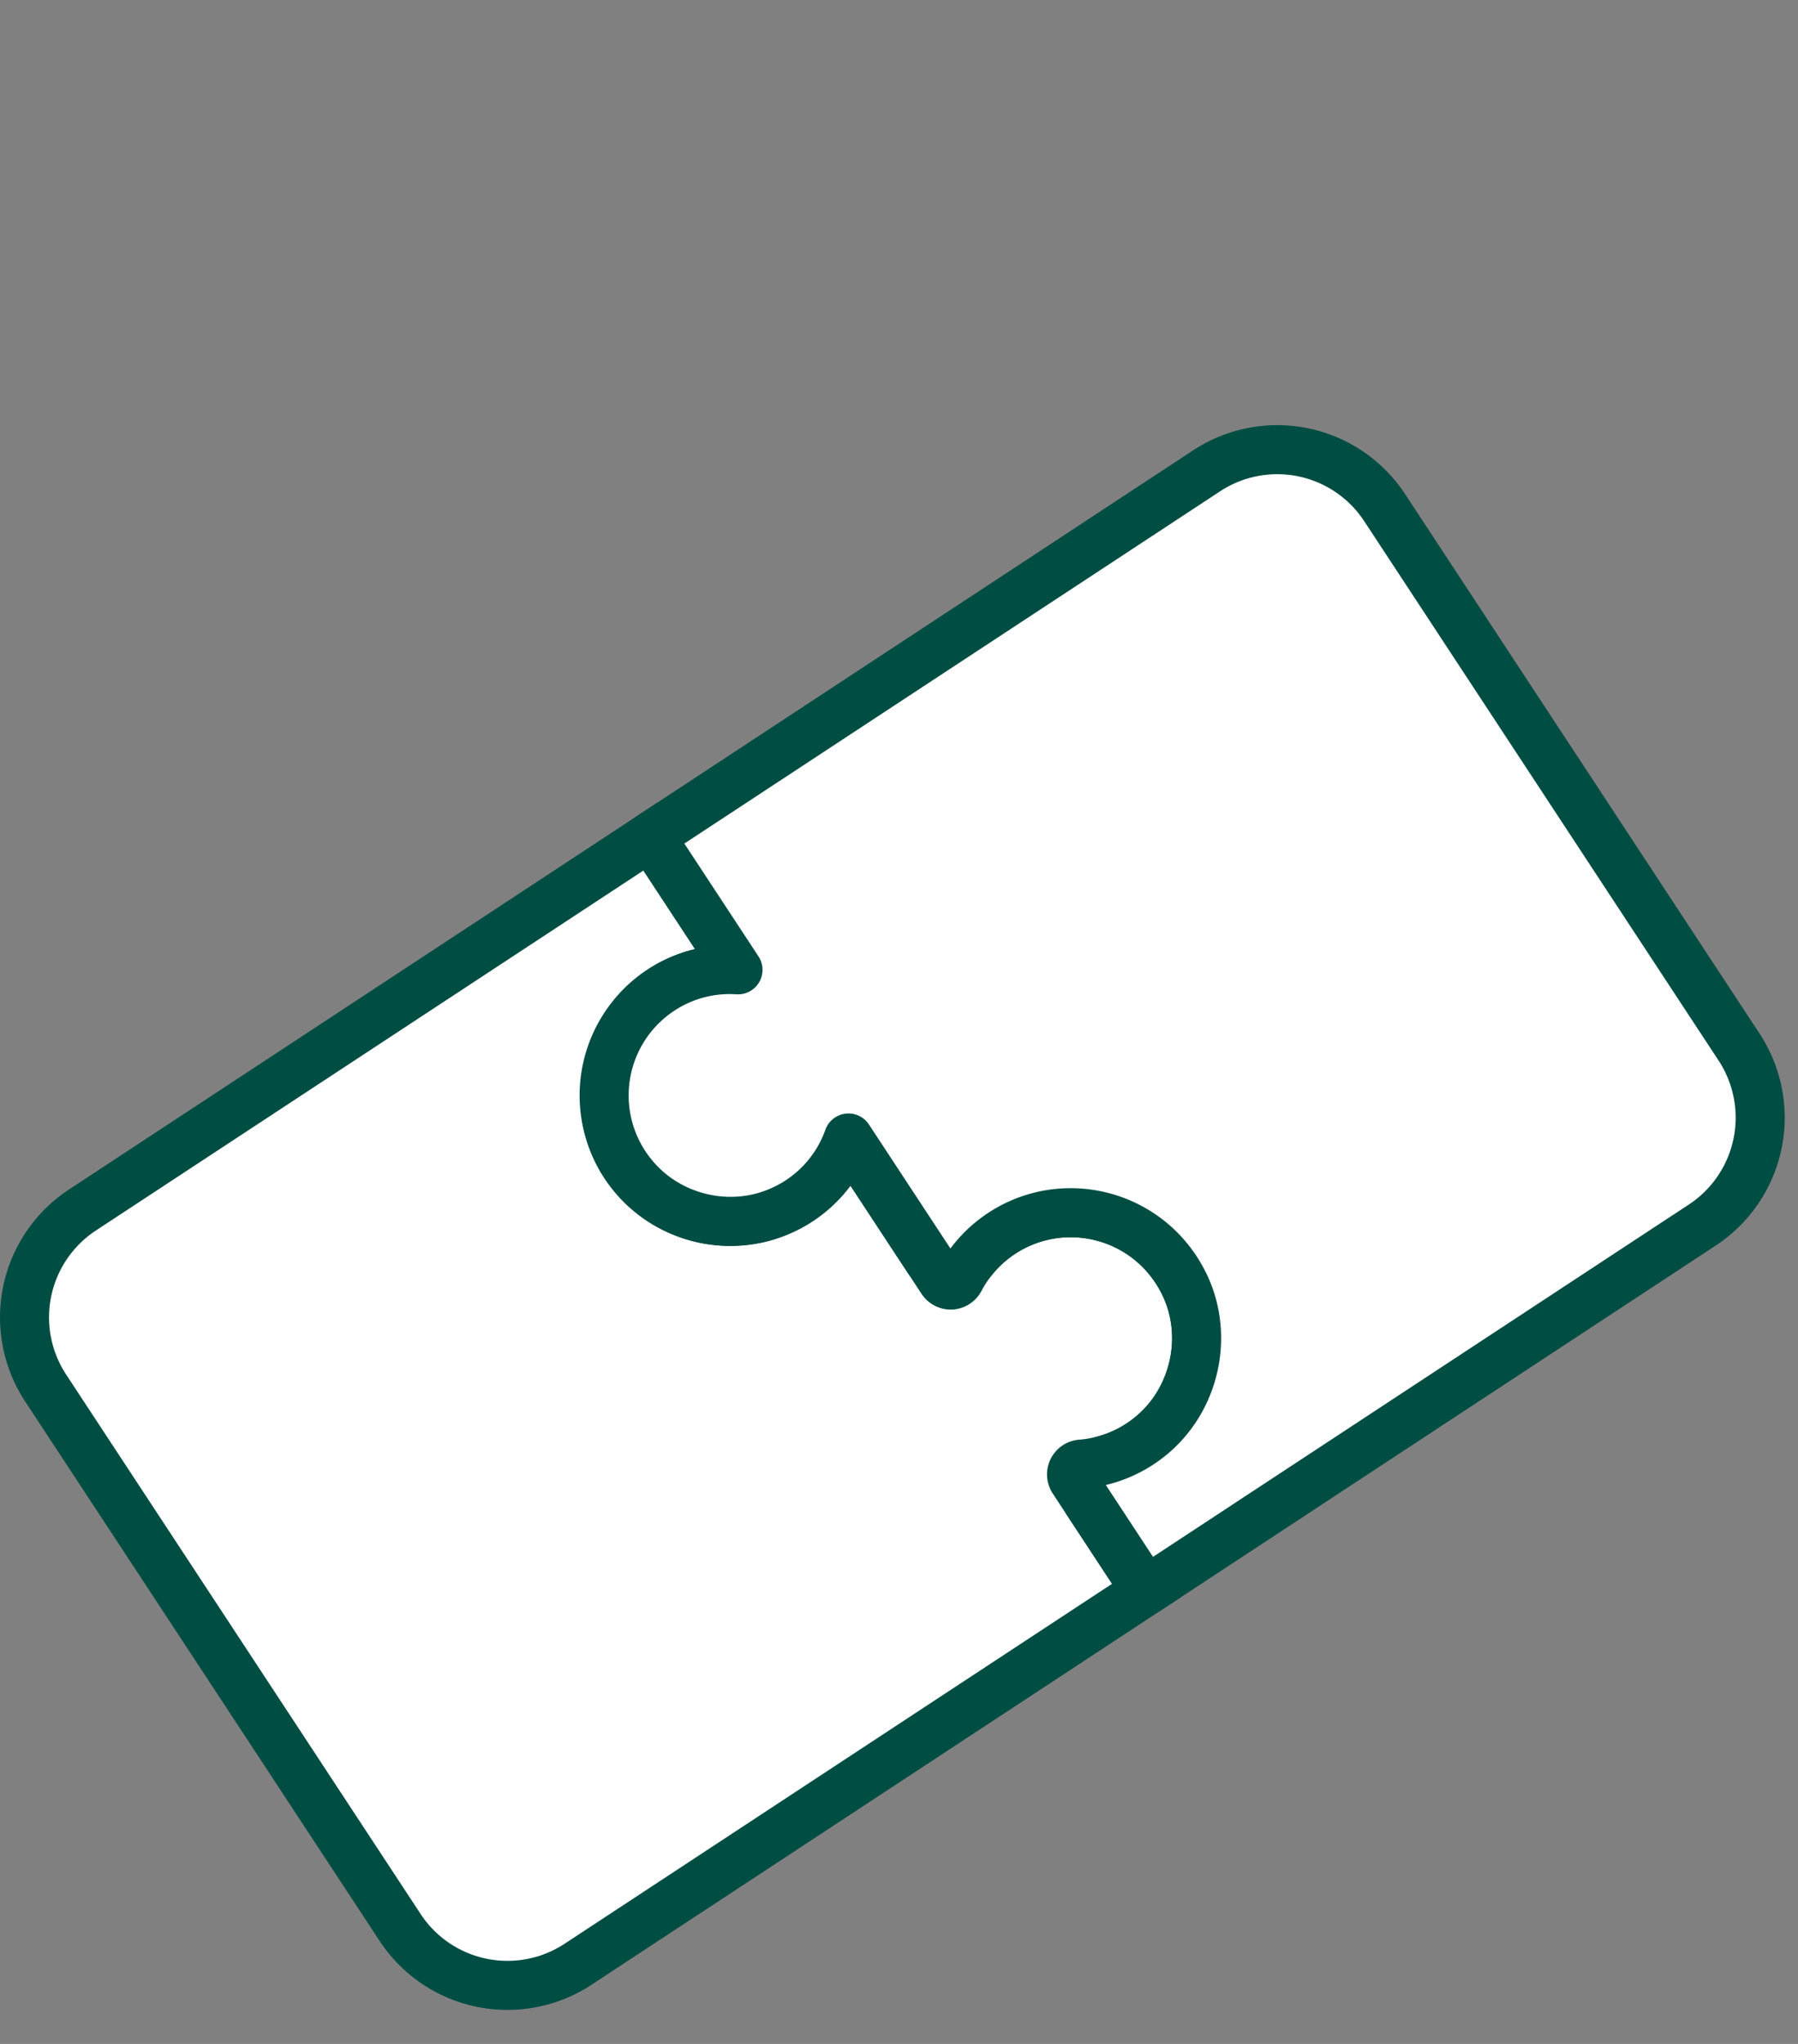
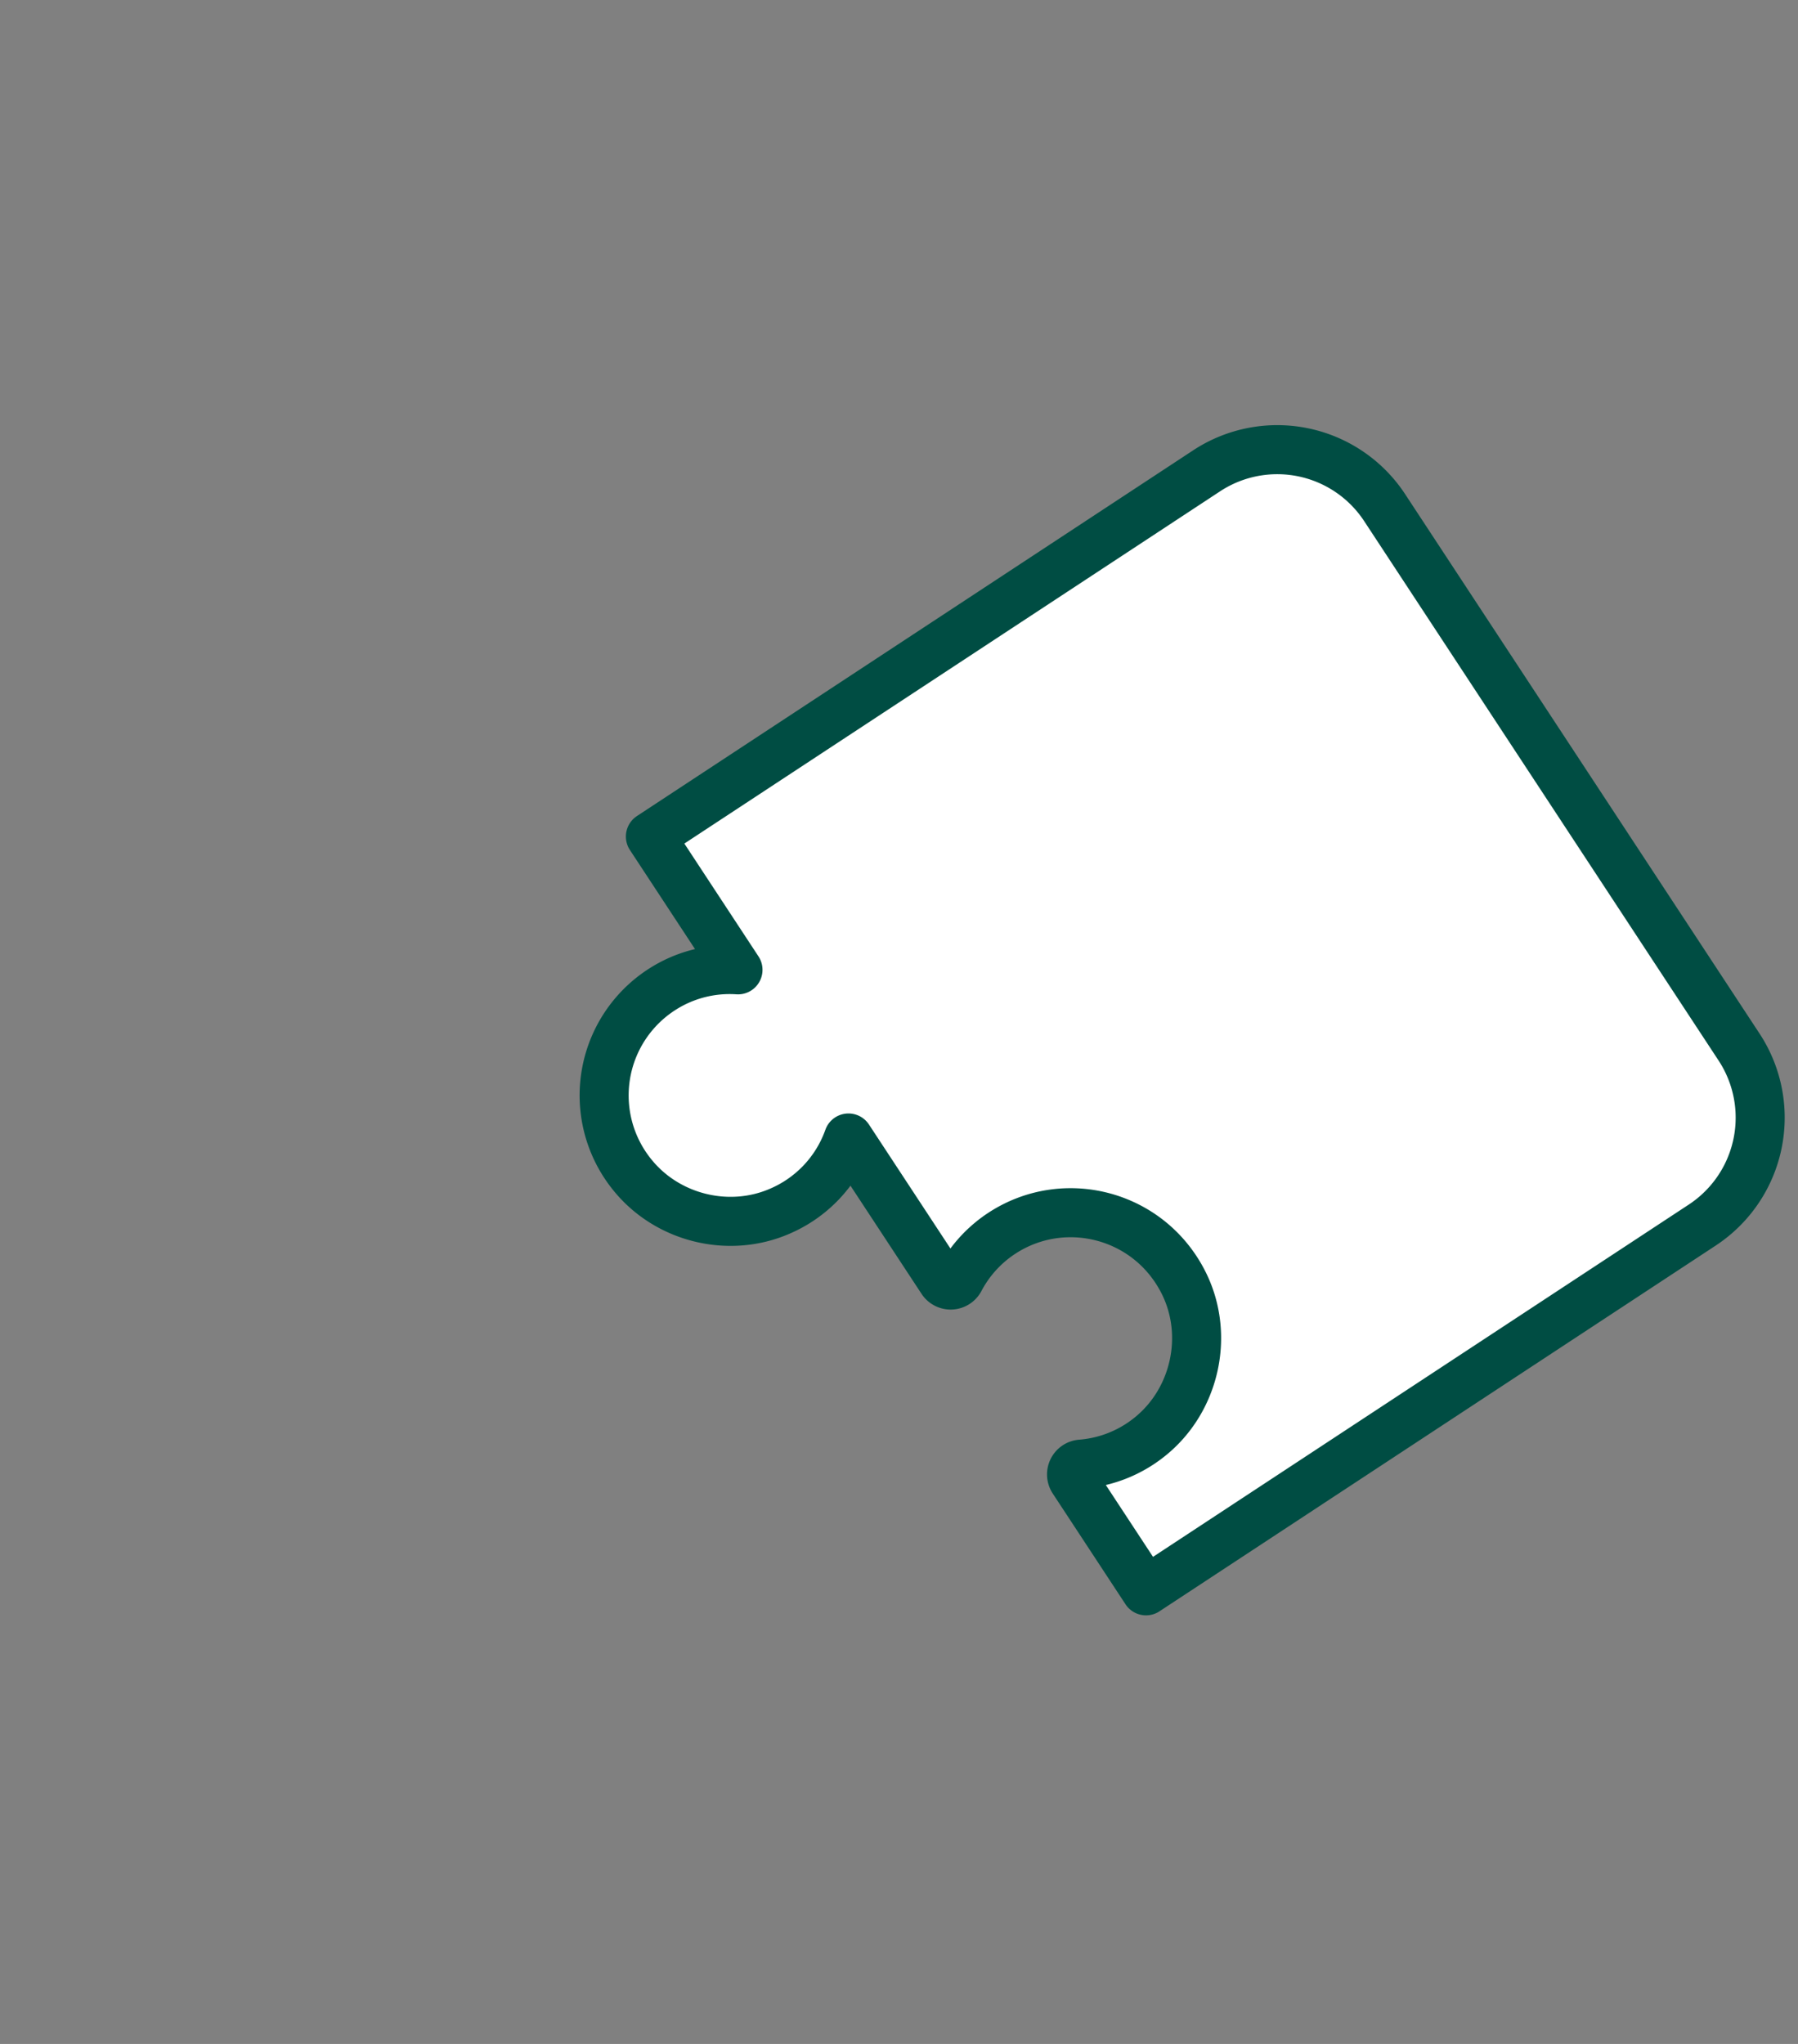
<svg xmlns="http://www.w3.org/2000/svg" width="110" height="125" viewBox="0 0 110 125">
  <rect x="0" y="0" width="110" height="125" fill="#808080" stroke="none" />
  <style />
  <g fill="#fff" stroke="#004d43" stroke-width="3" stroke-miterlimit="10" id="Offene_Daten">
-     <path d="M72.43 78.485c1.588 3.203.675 7.209-2.133 9.422a7.677 7.677 0 01-2.773 1.397c-1.115.299-1.622 1.581-.988 2.545l3.576 5.44-34.748 22.838a7.86 7.86 0 01-10.887-2.252L2.793 84.886a7.86 7.86 0 012.252-10.887l34.748-22.838 5.358 8.152a7.637 7.637 0 00-4.858 1.339c-3.381 2.335-4.323 7.123-2.071 10.559a7.701 7.701 0 0010.682 2.217 7.633 7.633 0 003.005-3.832l4.848 7.375c.634.965 2.014 1.007 2.73.1a7.585 7.585 0 011.792-1.642c3.821-2.51 9.054-1.173 11.151 3.056z" />
    <path d="M84.711 31.044l21.683 32.99a7.86 7.86 0 01-2.252 10.887L70.111 97.289l-4.451-6.773a.63.63 0 01.487-.975 7.645 7.645 0 004.15-1.634c2.808-2.213 3.721-6.218 2.133-9.422-2.097-4.229-7.329-5.567-11.151-3.055a7.654 7.654 0 00-2.558 2.815.63.63 0 01-1.088.059l-5.724-8.708a7.654 7.654 0 01-4.215 4.483c-3.107 1.344-6.836.429-8.978-2.193a7.701 7.701 0 011.724-11.335 7.64 7.64 0 014.709-1.239l-5.358-8.152 34.032-22.368a7.863 7.863 0 0110.888 2.252z" stroke-linecap="round" stroke-linejoin="round" />
  </g>
</svg>